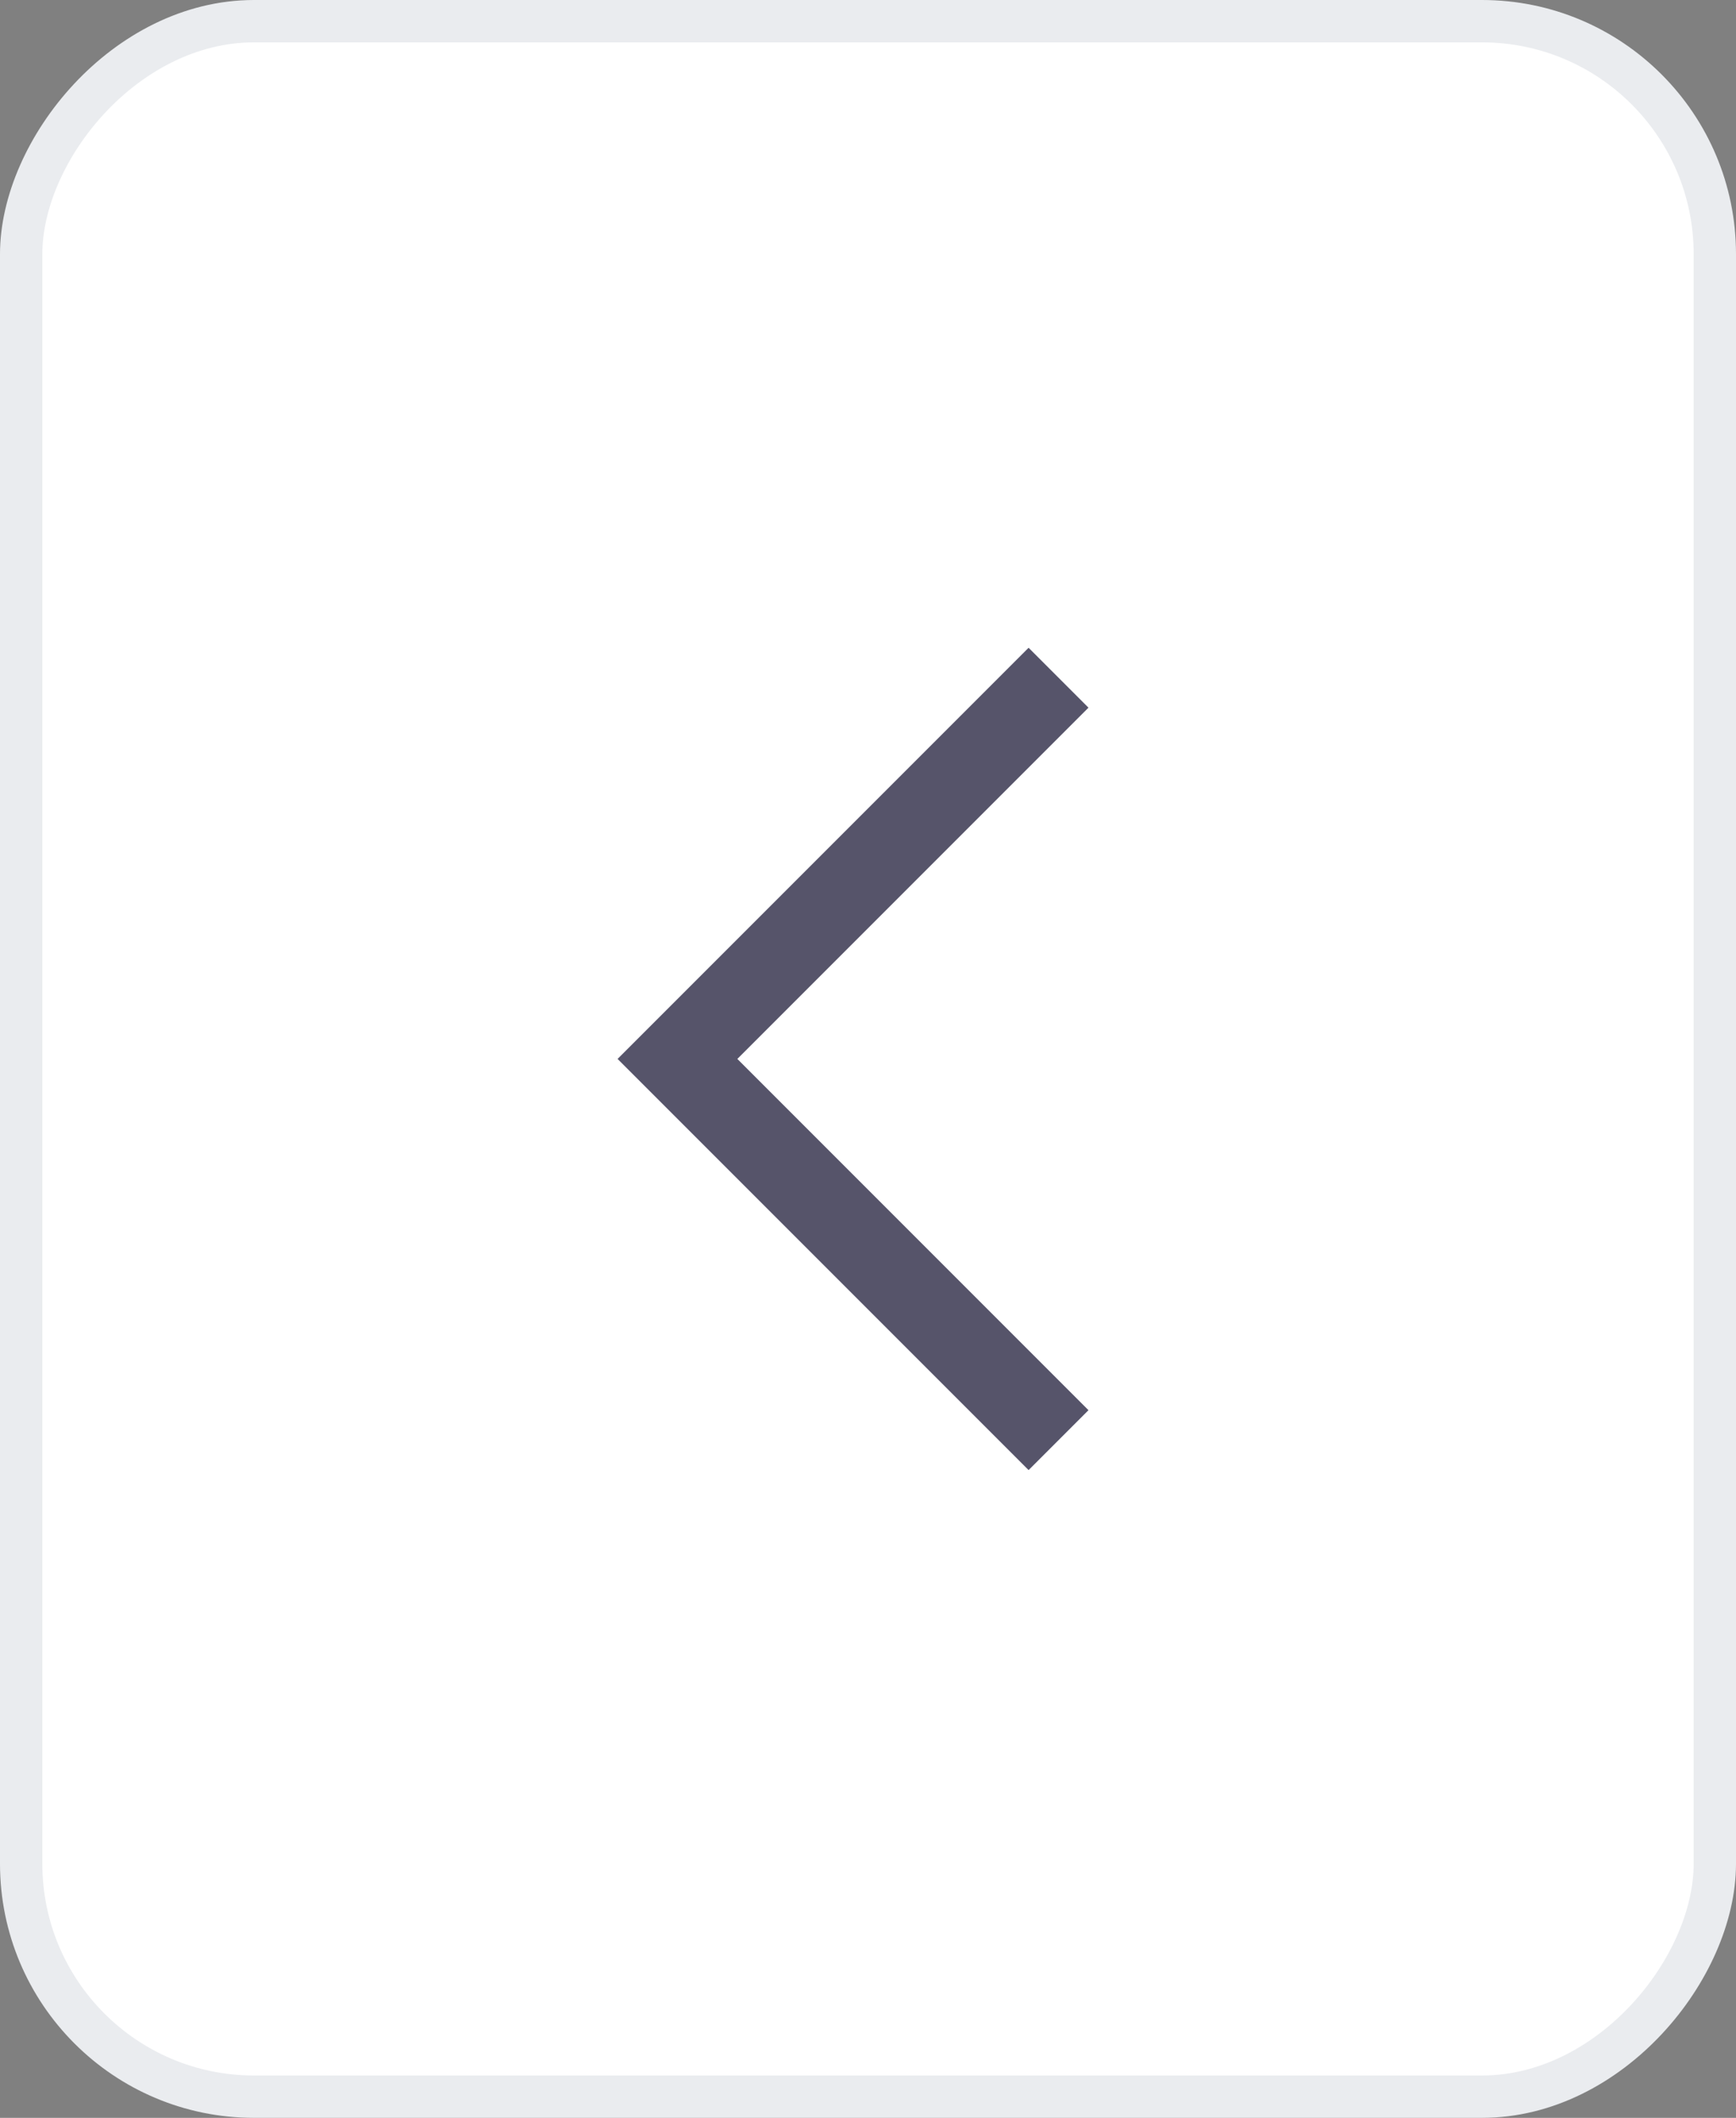
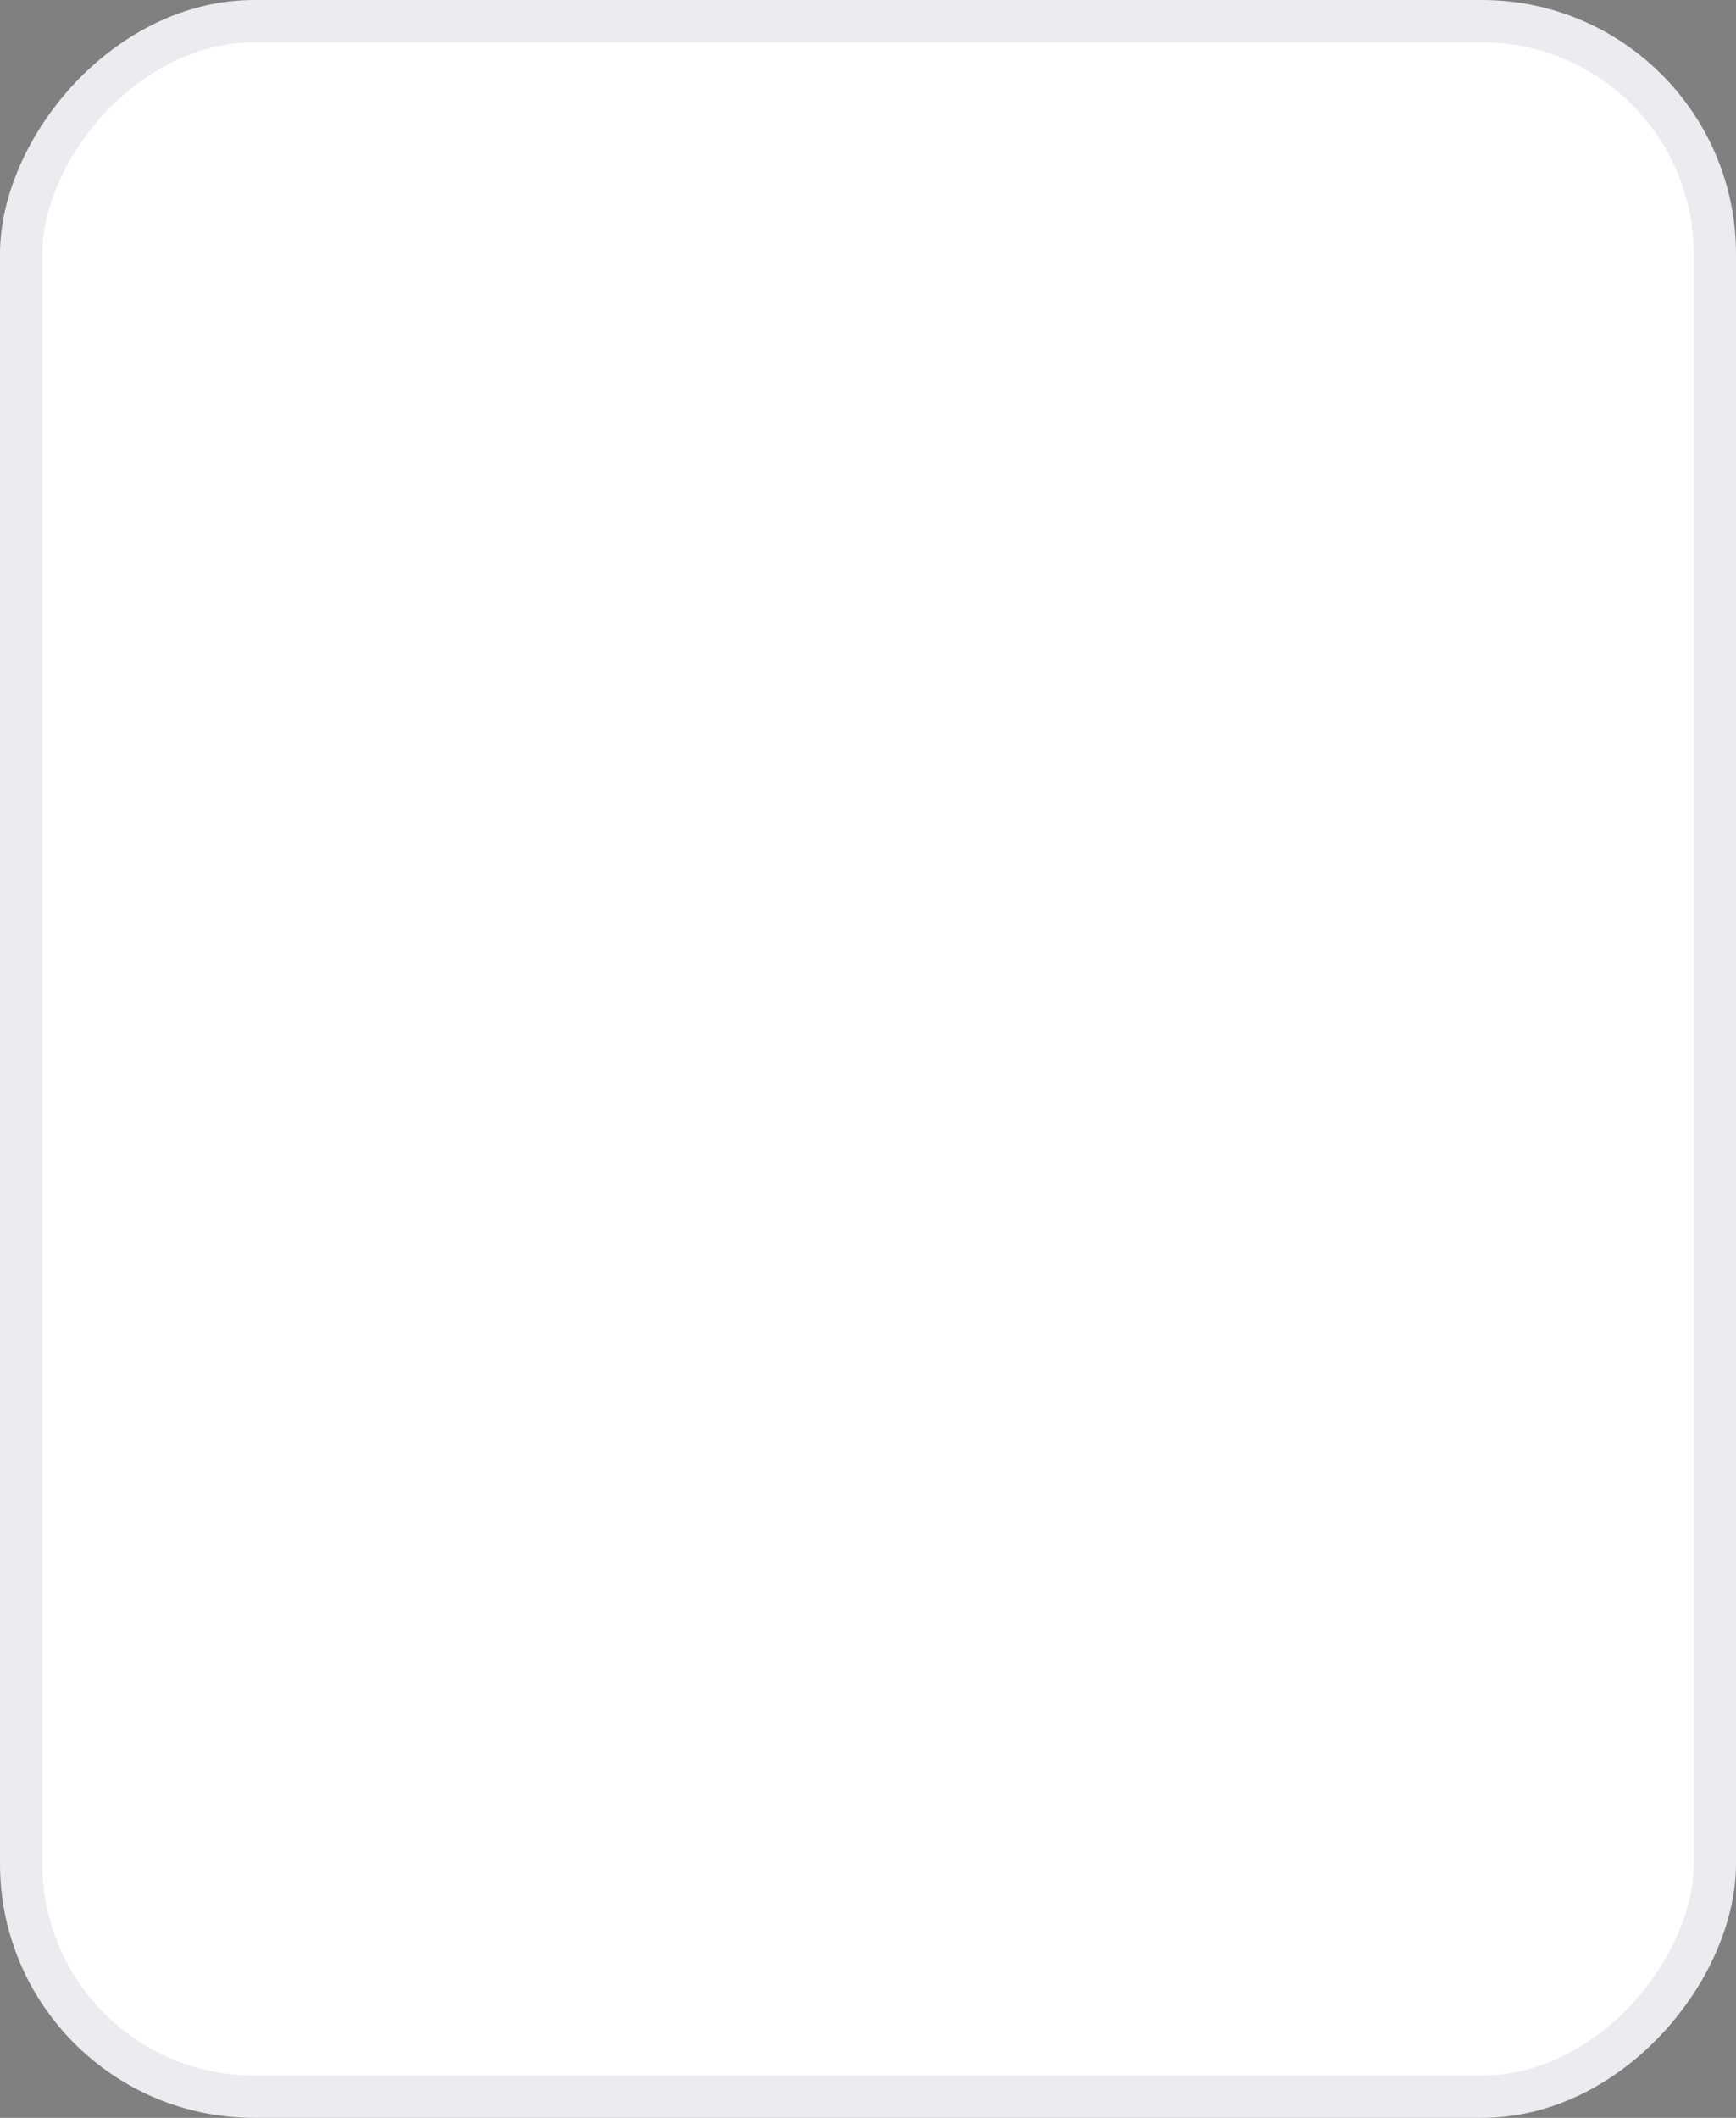
<svg xmlns="http://www.w3.org/2000/svg" width="41" height="50" viewBox="0 0 41 50" fill="none">
  <rect x="0" y="0" width="41" height="50" fill="#808080" stroke="none" />
  <rect x="-0.5" y="0.5" width="40" height="49" rx="5.5" transform="matrix(-1 0 0 1 40 0)" fill="white" />
-   <path d="M25 16L16 25L25 34" stroke="#56546A" stroke-width="2" />
  <rect x="-0.5" y="0.5" width="40" height="49" rx="5.5" transform="matrix(-1 0 0 1 40 0)" stroke="#EAECEF" />
</svg>